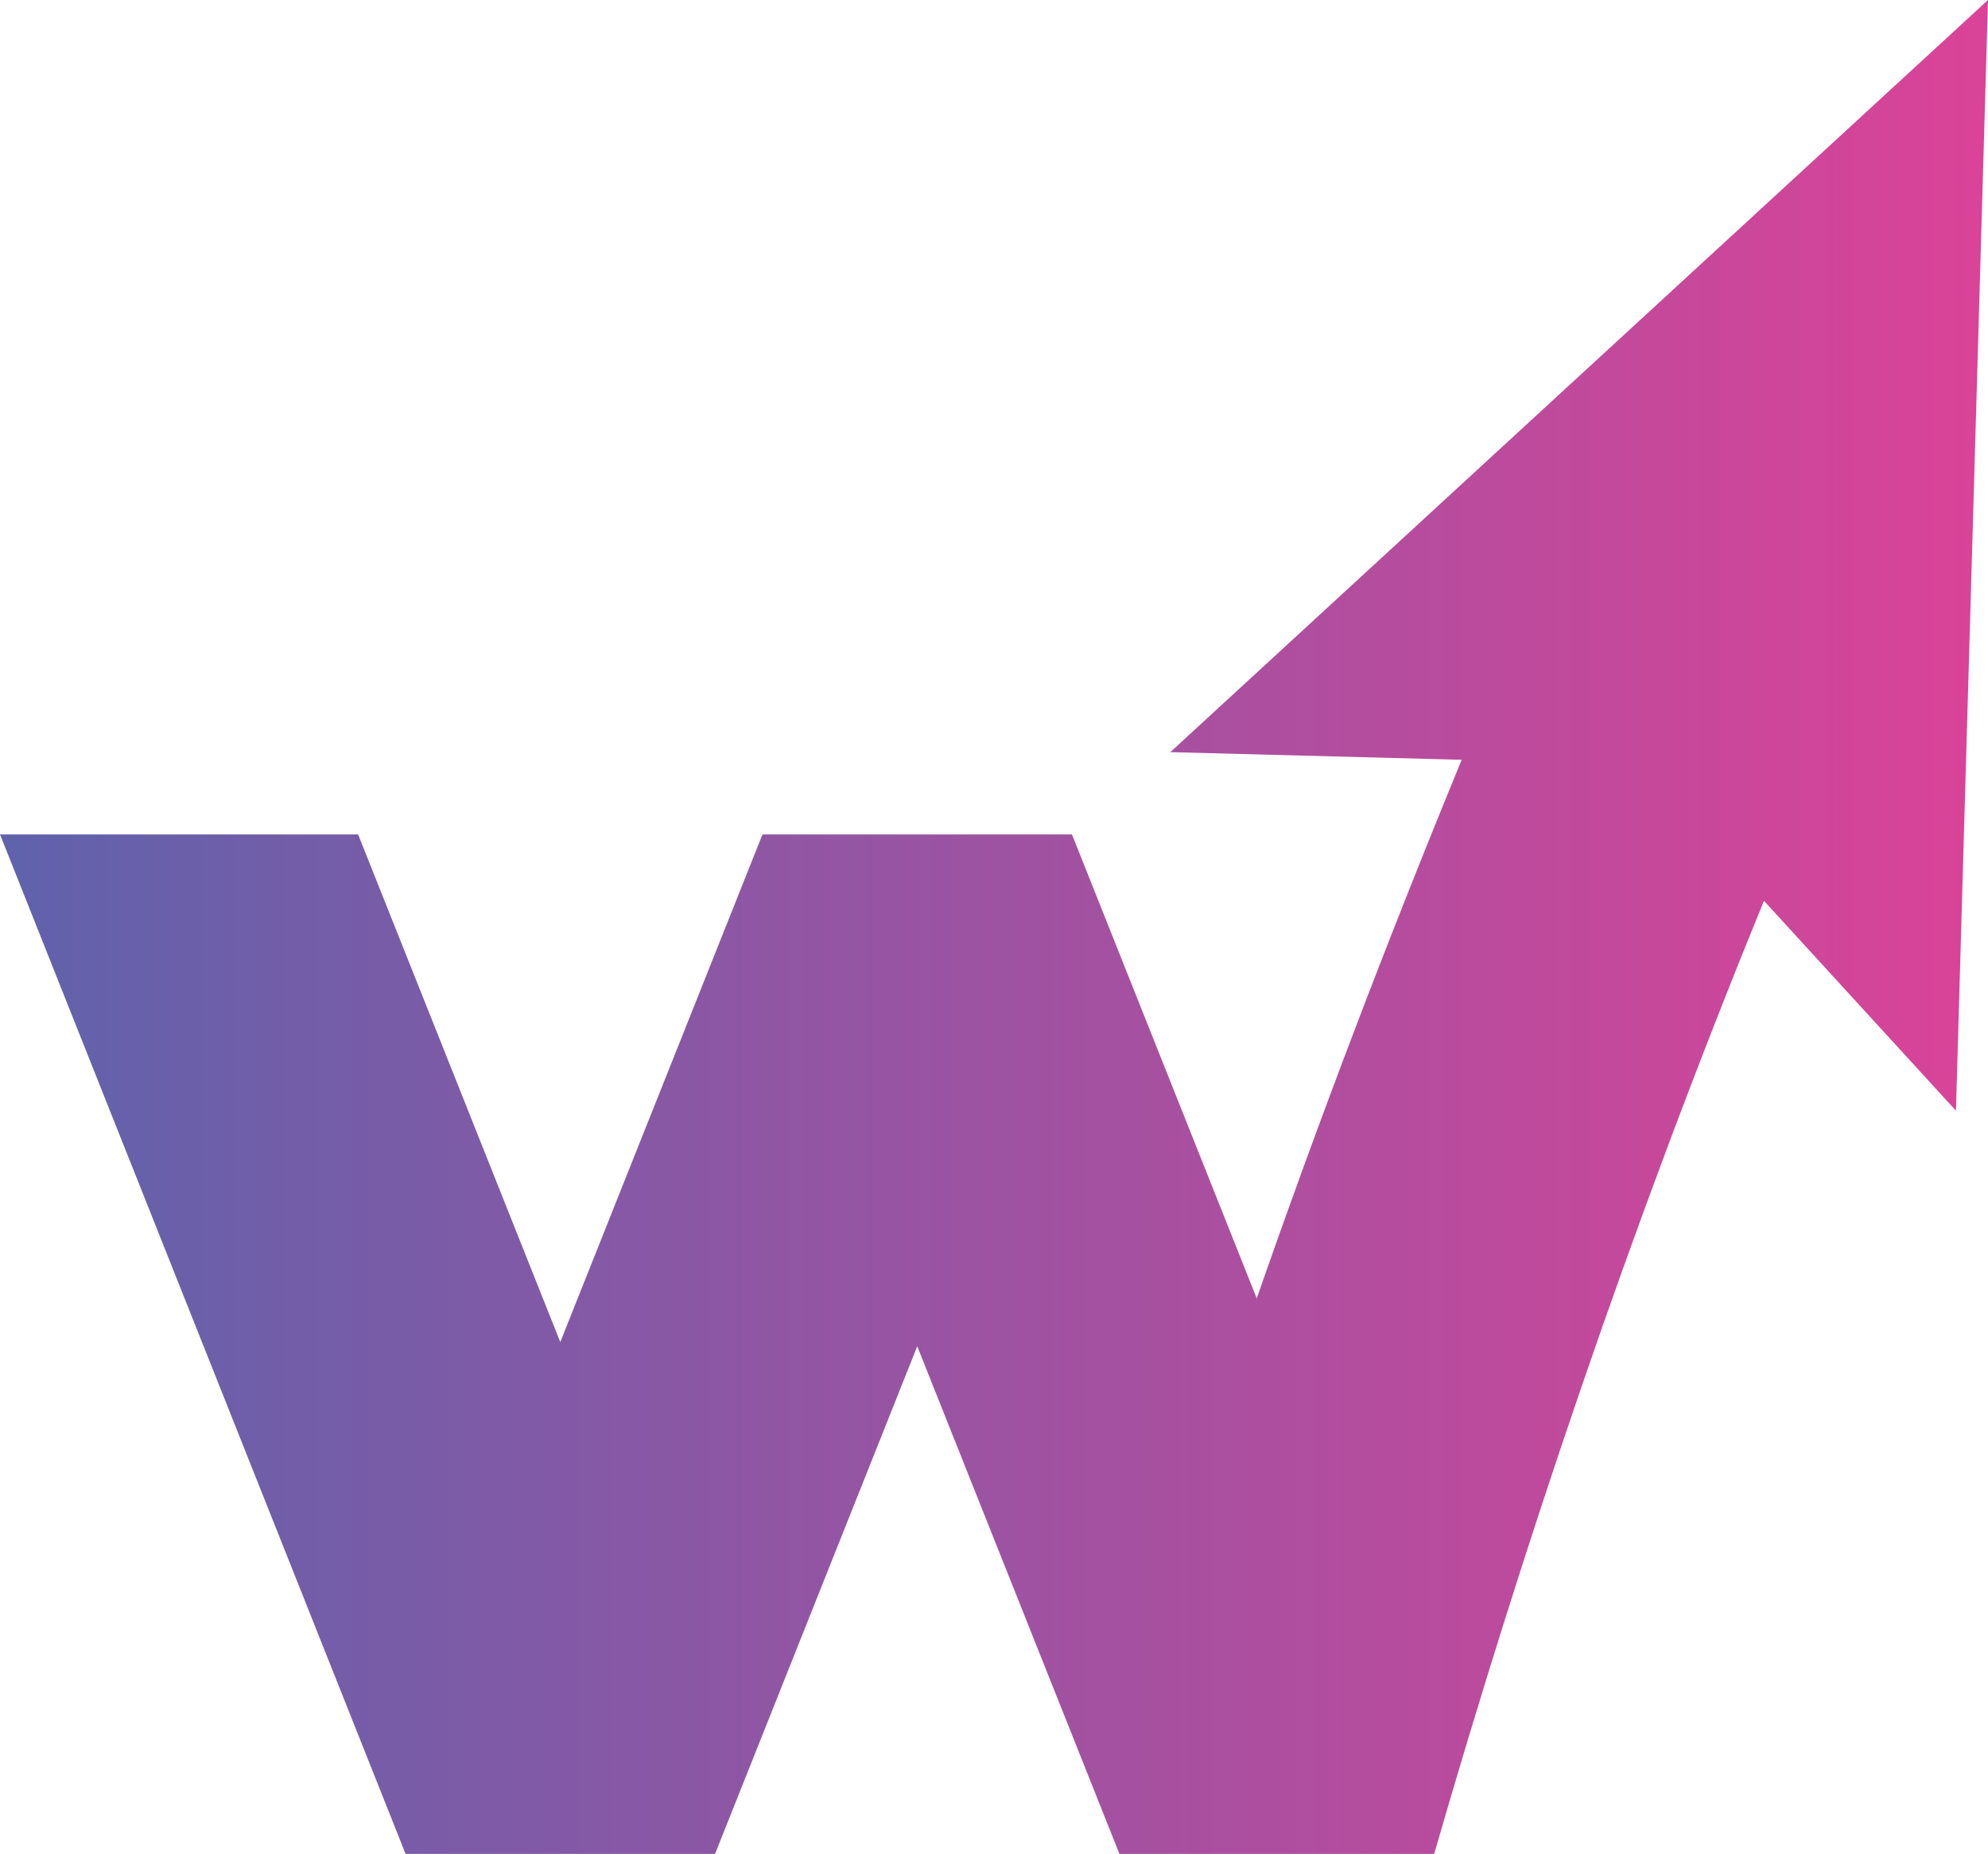
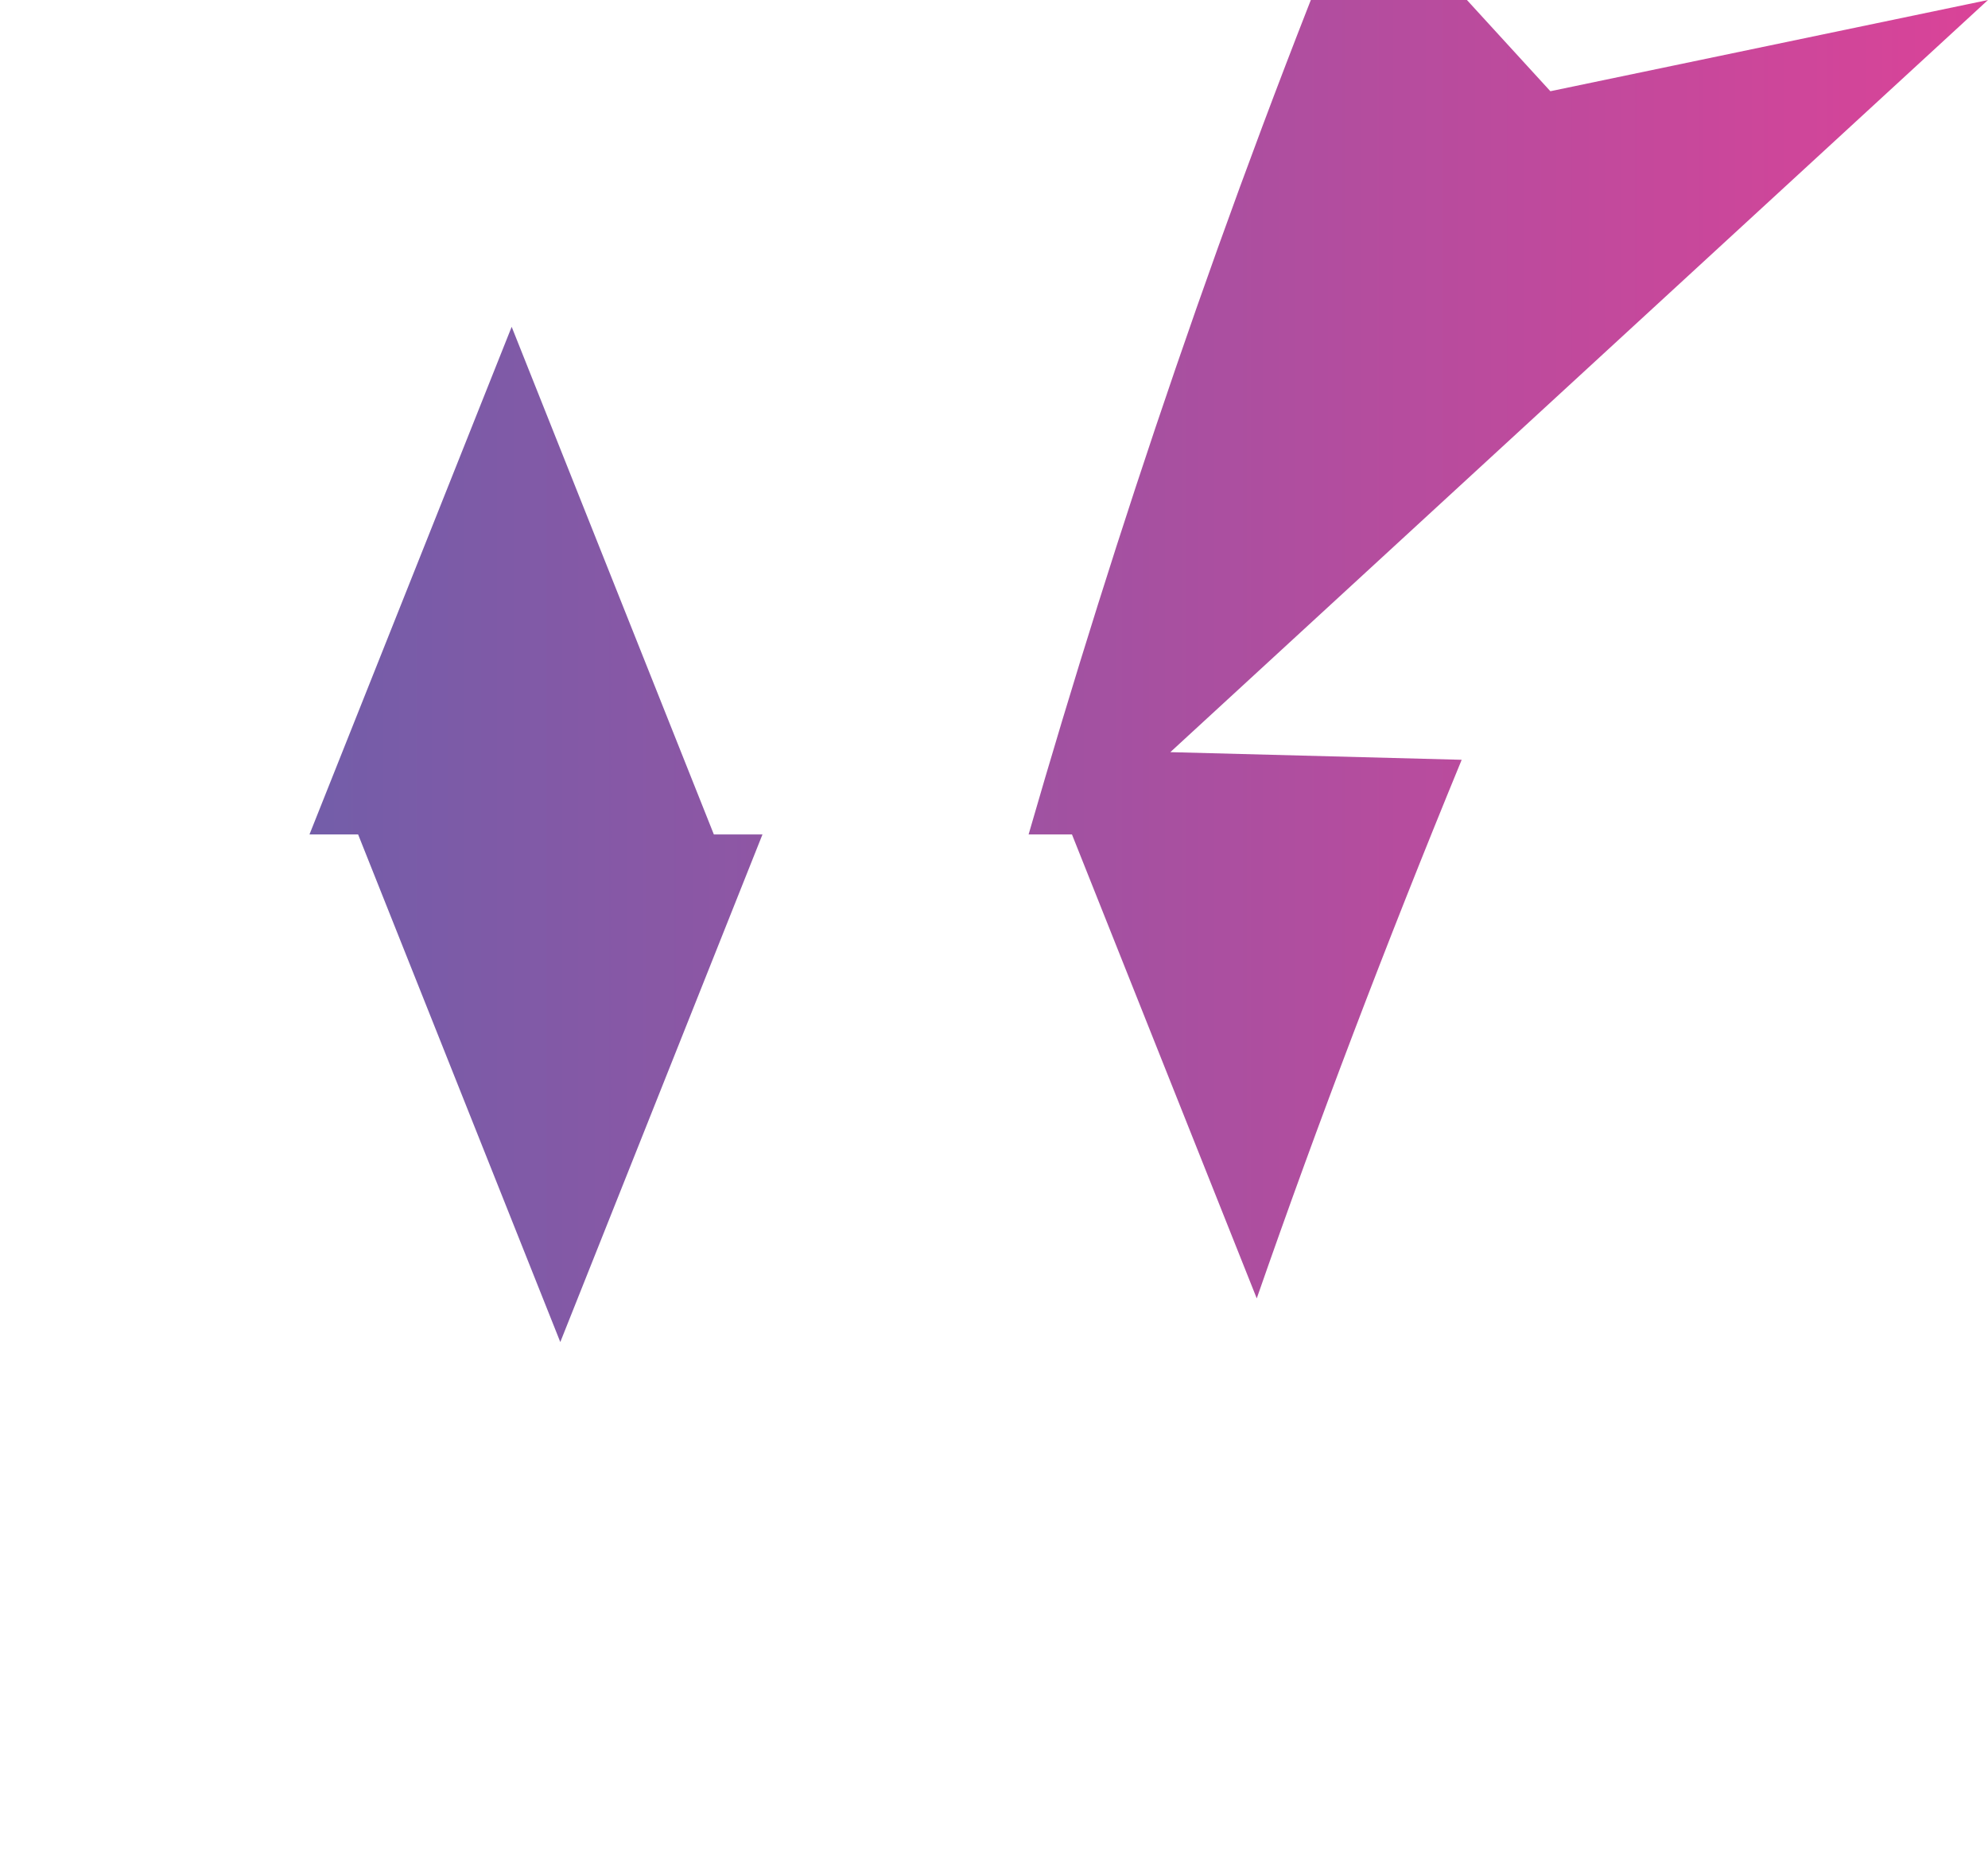
<svg xmlns="http://www.w3.org/2000/svg" data-bbox="0 0 411.3 383.47" viewBox="0 0 411.3 383.47" data-type="ugc">
  <g>
    <defs>
      <linearGradient gradientUnits="userSpaceOnUse" y2="191.73" x2="411.3" y1="191.73" x1="0" id="7cd87398-ddc0-4c30-82d2-4eb1f86456d4">
        <stop stop-color="#6062ac" offset="0" />
        <stop stop-color="#da4398" offset="1" />
      </linearGradient>
    </defs>
-     <path d="M411.3 0 242.13 155.58l60.28 1.58c-15.72 38.21-29.8 75.21-42.4 111.41l-38.23-95.97h-64.03l-41.83 105-41.83-105H0l83.91 210.87h64.03l41.83-105 41.83 105h65.12c17.97-62.24 40.42-129.25 68.23-197.14l39.72 43.41z" fill="url(#7cd87398-ddc0-4c30-82d2-4eb1f86456d4)" />
+     <path d="M411.3 0 242.13 155.58l60.28 1.58c-15.72 38.21-29.8 75.21-42.4 111.41l-38.23-95.97h-64.03l-41.83 105-41.83-105H0h64.03l41.83-105 41.83 105h65.12c17.97-62.24 40.42-129.25 68.23-197.14l39.72 43.41z" fill="url(#7cd87398-ddc0-4c30-82d2-4eb1f86456d4)" />
  </g>
</svg>